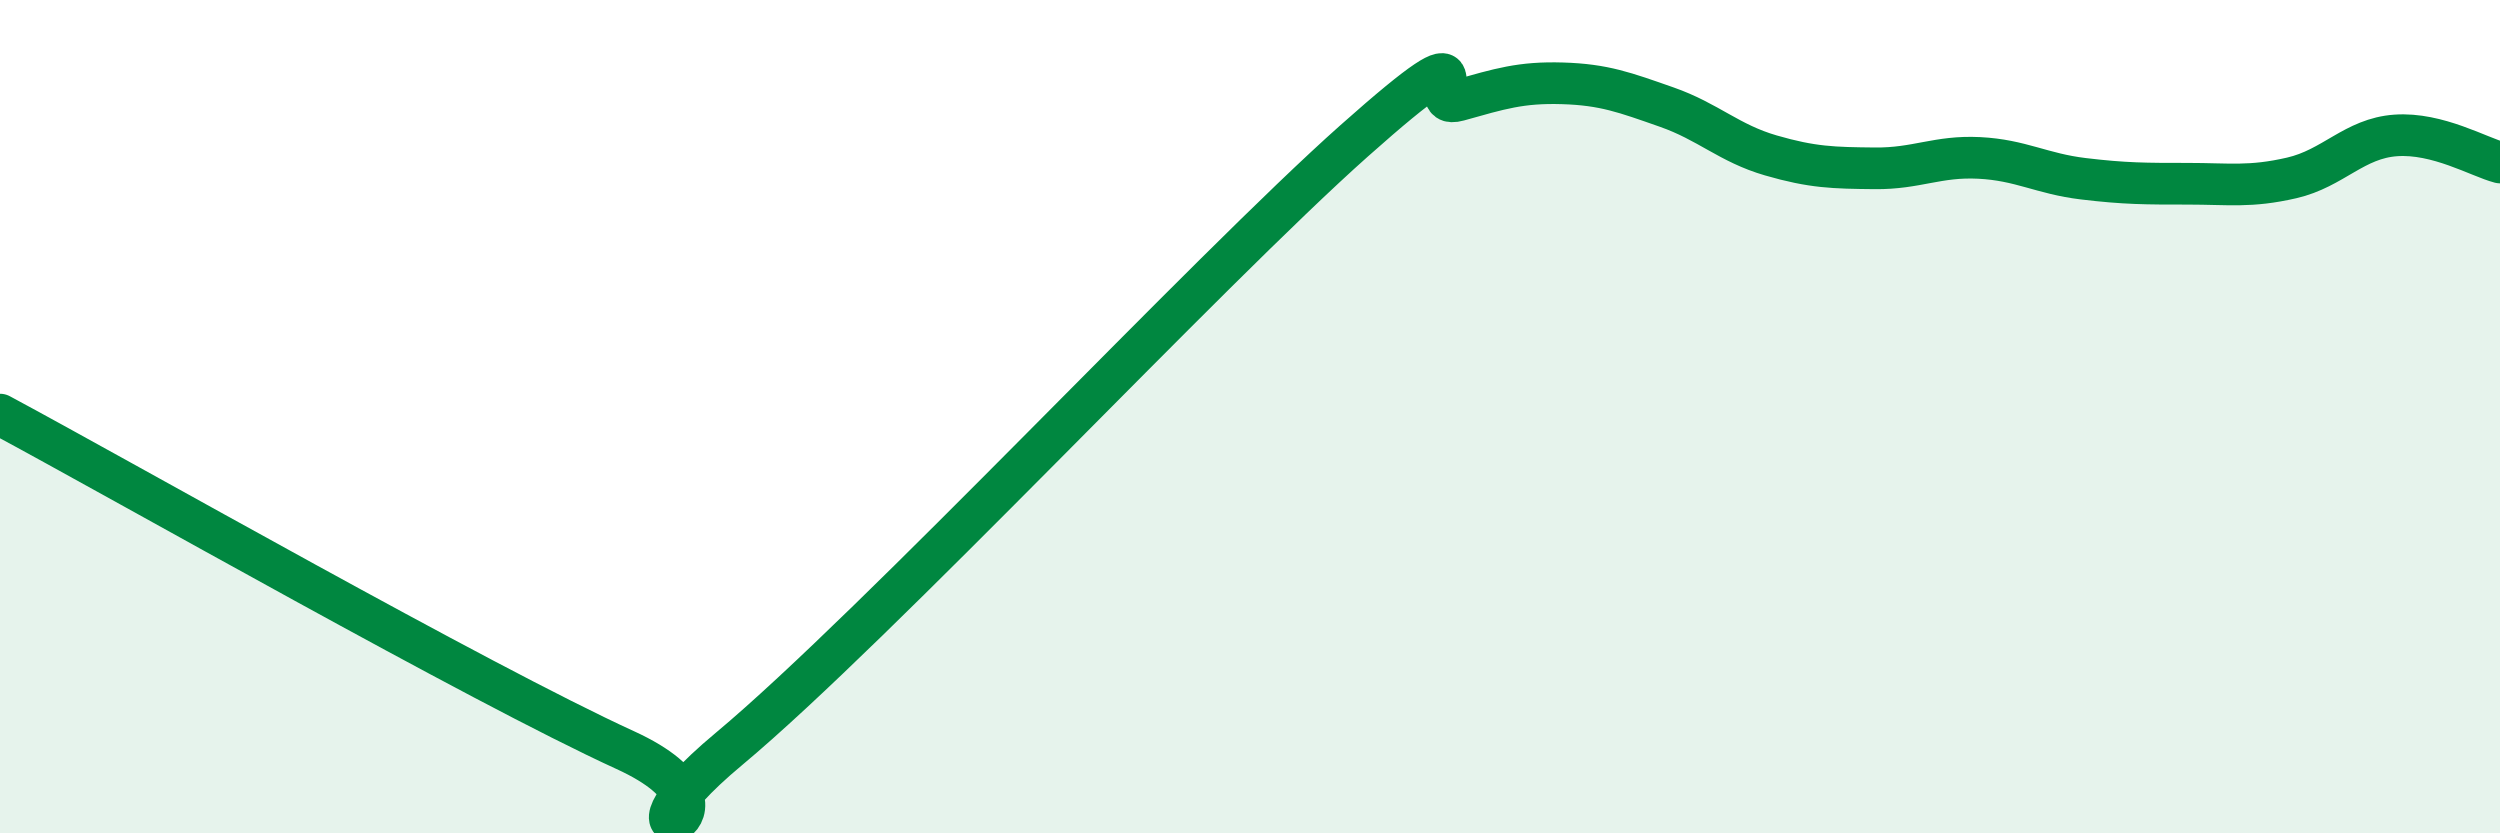
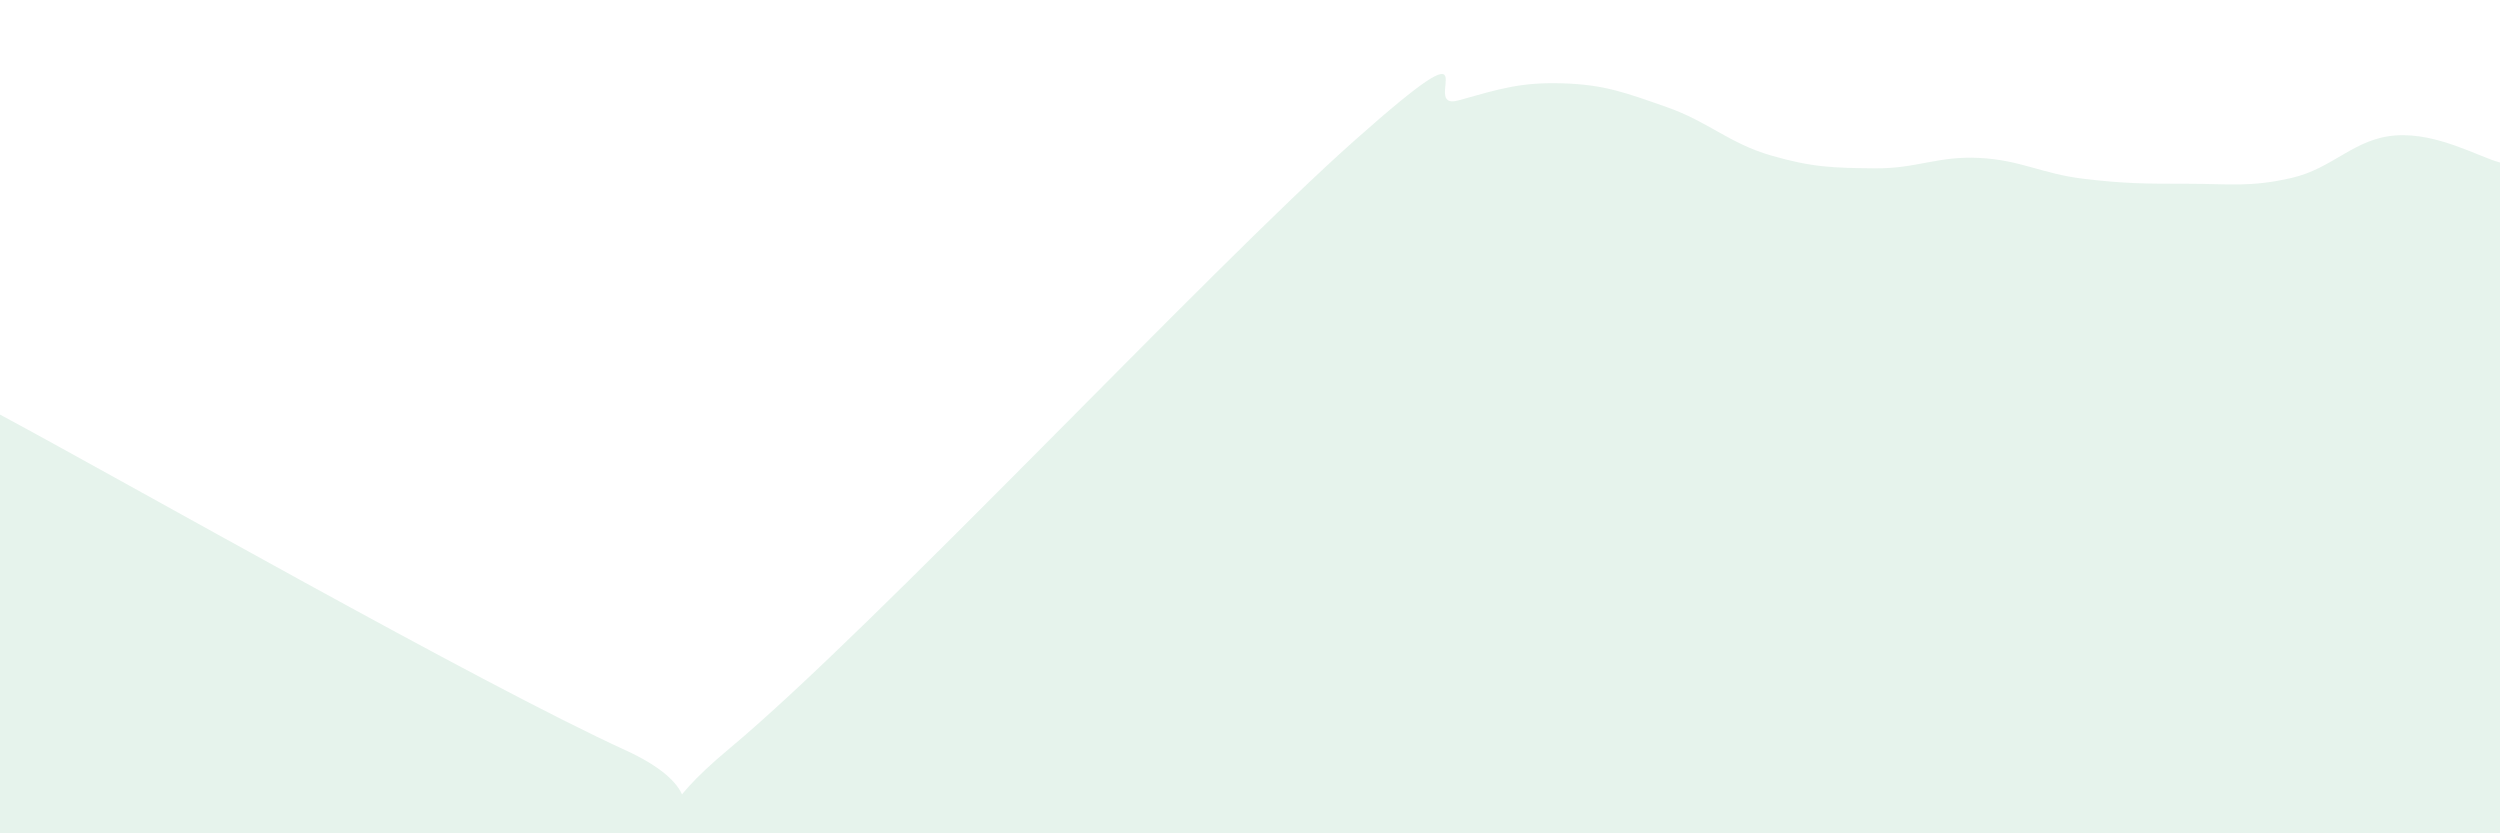
<svg xmlns="http://www.w3.org/2000/svg" width="60" height="20" viewBox="0 0 60 20">
  <path d="M 0,9.95 C 3,11.56 11.5,16.4 15,18 C 18.5,19.6 14,20.89 17.5,17.97 C 21,15.05 29,6.49 32.5,3.38 C 36,0.27 34,2.69 35,2.41 C 36,2.13 36.5,1.97 37.5,2 C 38.5,2.03 39,2.22 40,2.57 C 41,2.92 41.5,3.44 42.5,3.73 C 43.5,4.02 44,4.03 45,4.04 C 46,4.05 46.5,3.74 47.5,3.79 C 48.5,3.84 49,4.17 50,4.29 C 51,4.41 51.5,4.41 52.5,4.41 C 53.5,4.41 54,4.5 55,4.27 C 56,4.04 56.5,3.32 57.5,3.25 C 58.5,3.18 59.5,3.77 60,3.9L60 20L0 20Z" fill="#008740" opacity="0.1" stroke-linecap="round" stroke-linejoin="round" />
-   <path d="M 0,9.95 C 3,11.56 11.5,16.4 15,18 C 18.5,19.6 14,20.89 17.5,17.97 C 21,15.05 29,6.49 32.5,3.38 C 36,0.27 34,2.69 35,2.41 C 36,2.13 36.5,1.97 37.5,2 C 38.5,2.03 39,2.22 40,2.57 C 41,2.92 41.5,3.44 42.5,3.73 C 43.5,4.02 44,4.03 45,4.04 C 46,4.05 46.5,3.74 47.5,3.79 C 48.5,3.84 49,4.17 50,4.29 C 51,4.41 51.5,4.41 52.5,4.41 C 53.5,4.41 54,4.5 55,4.27 C 56,4.04 56.5,3.32 57.5,3.25 C 58.5,3.18 59.5,3.77 60,3.9" stroke="#008740" stroke-width="1" fill="none" stroke-linecap="round" stroke-linejoin="round" />
</svg>